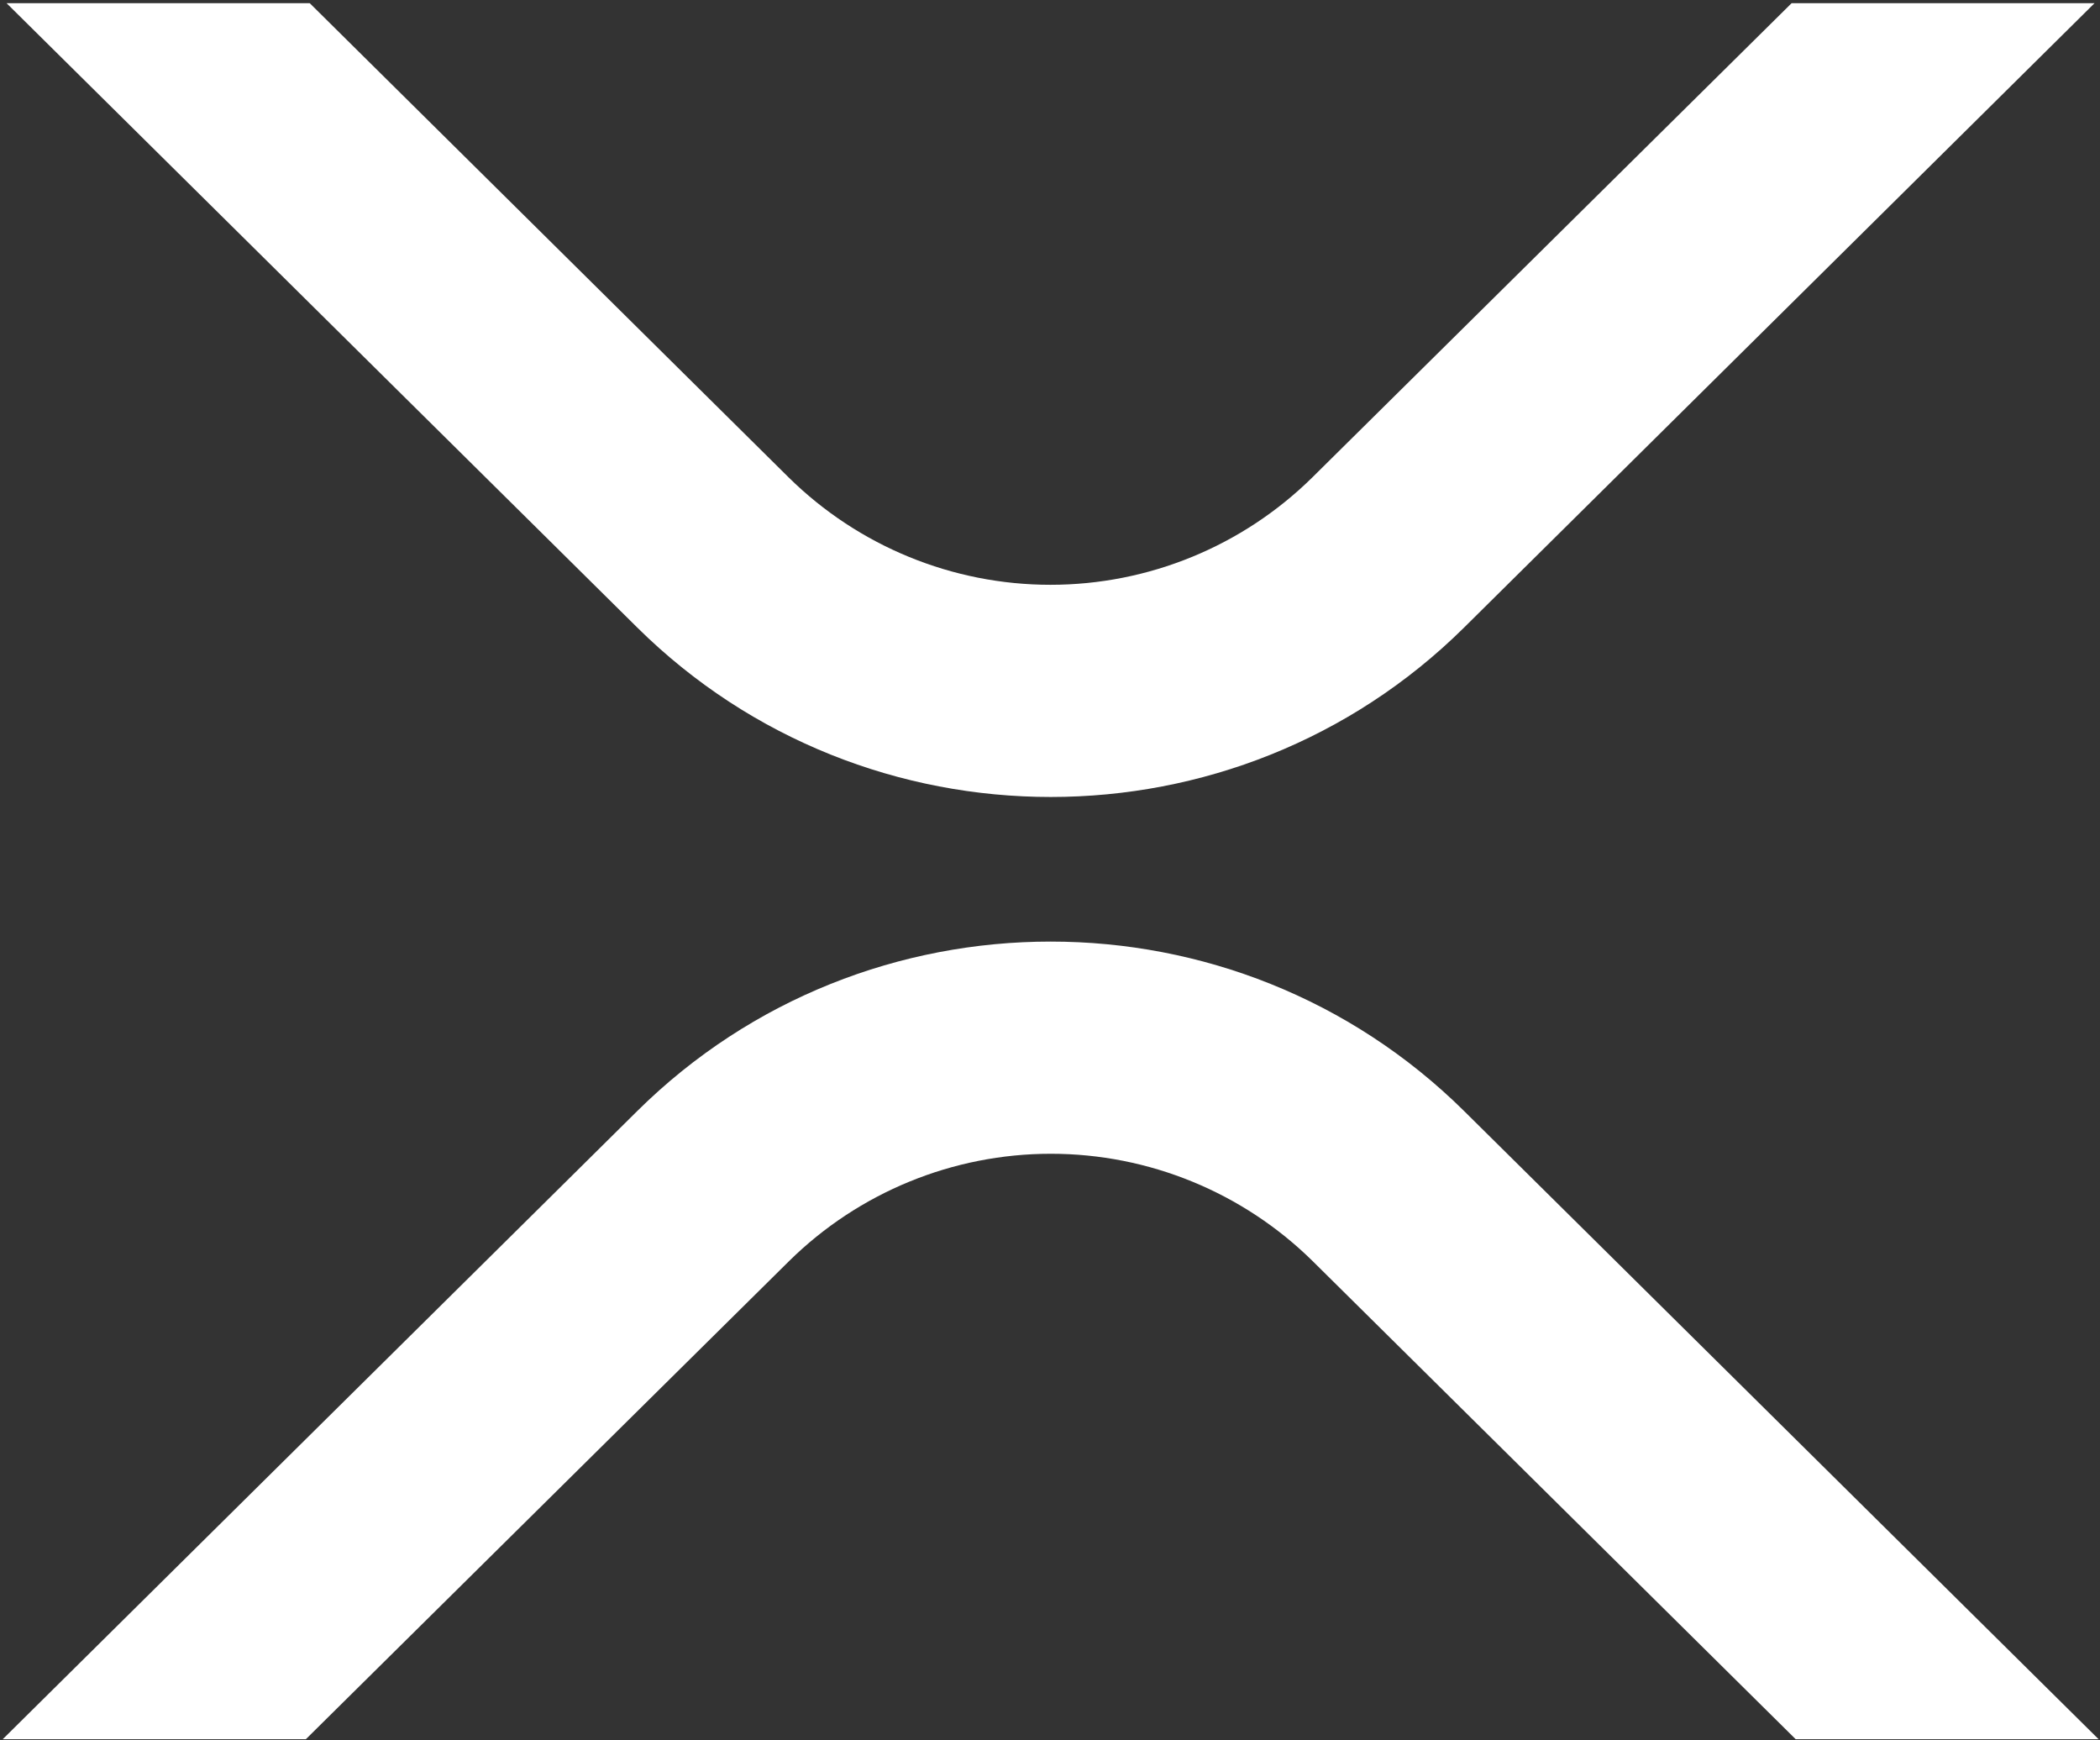
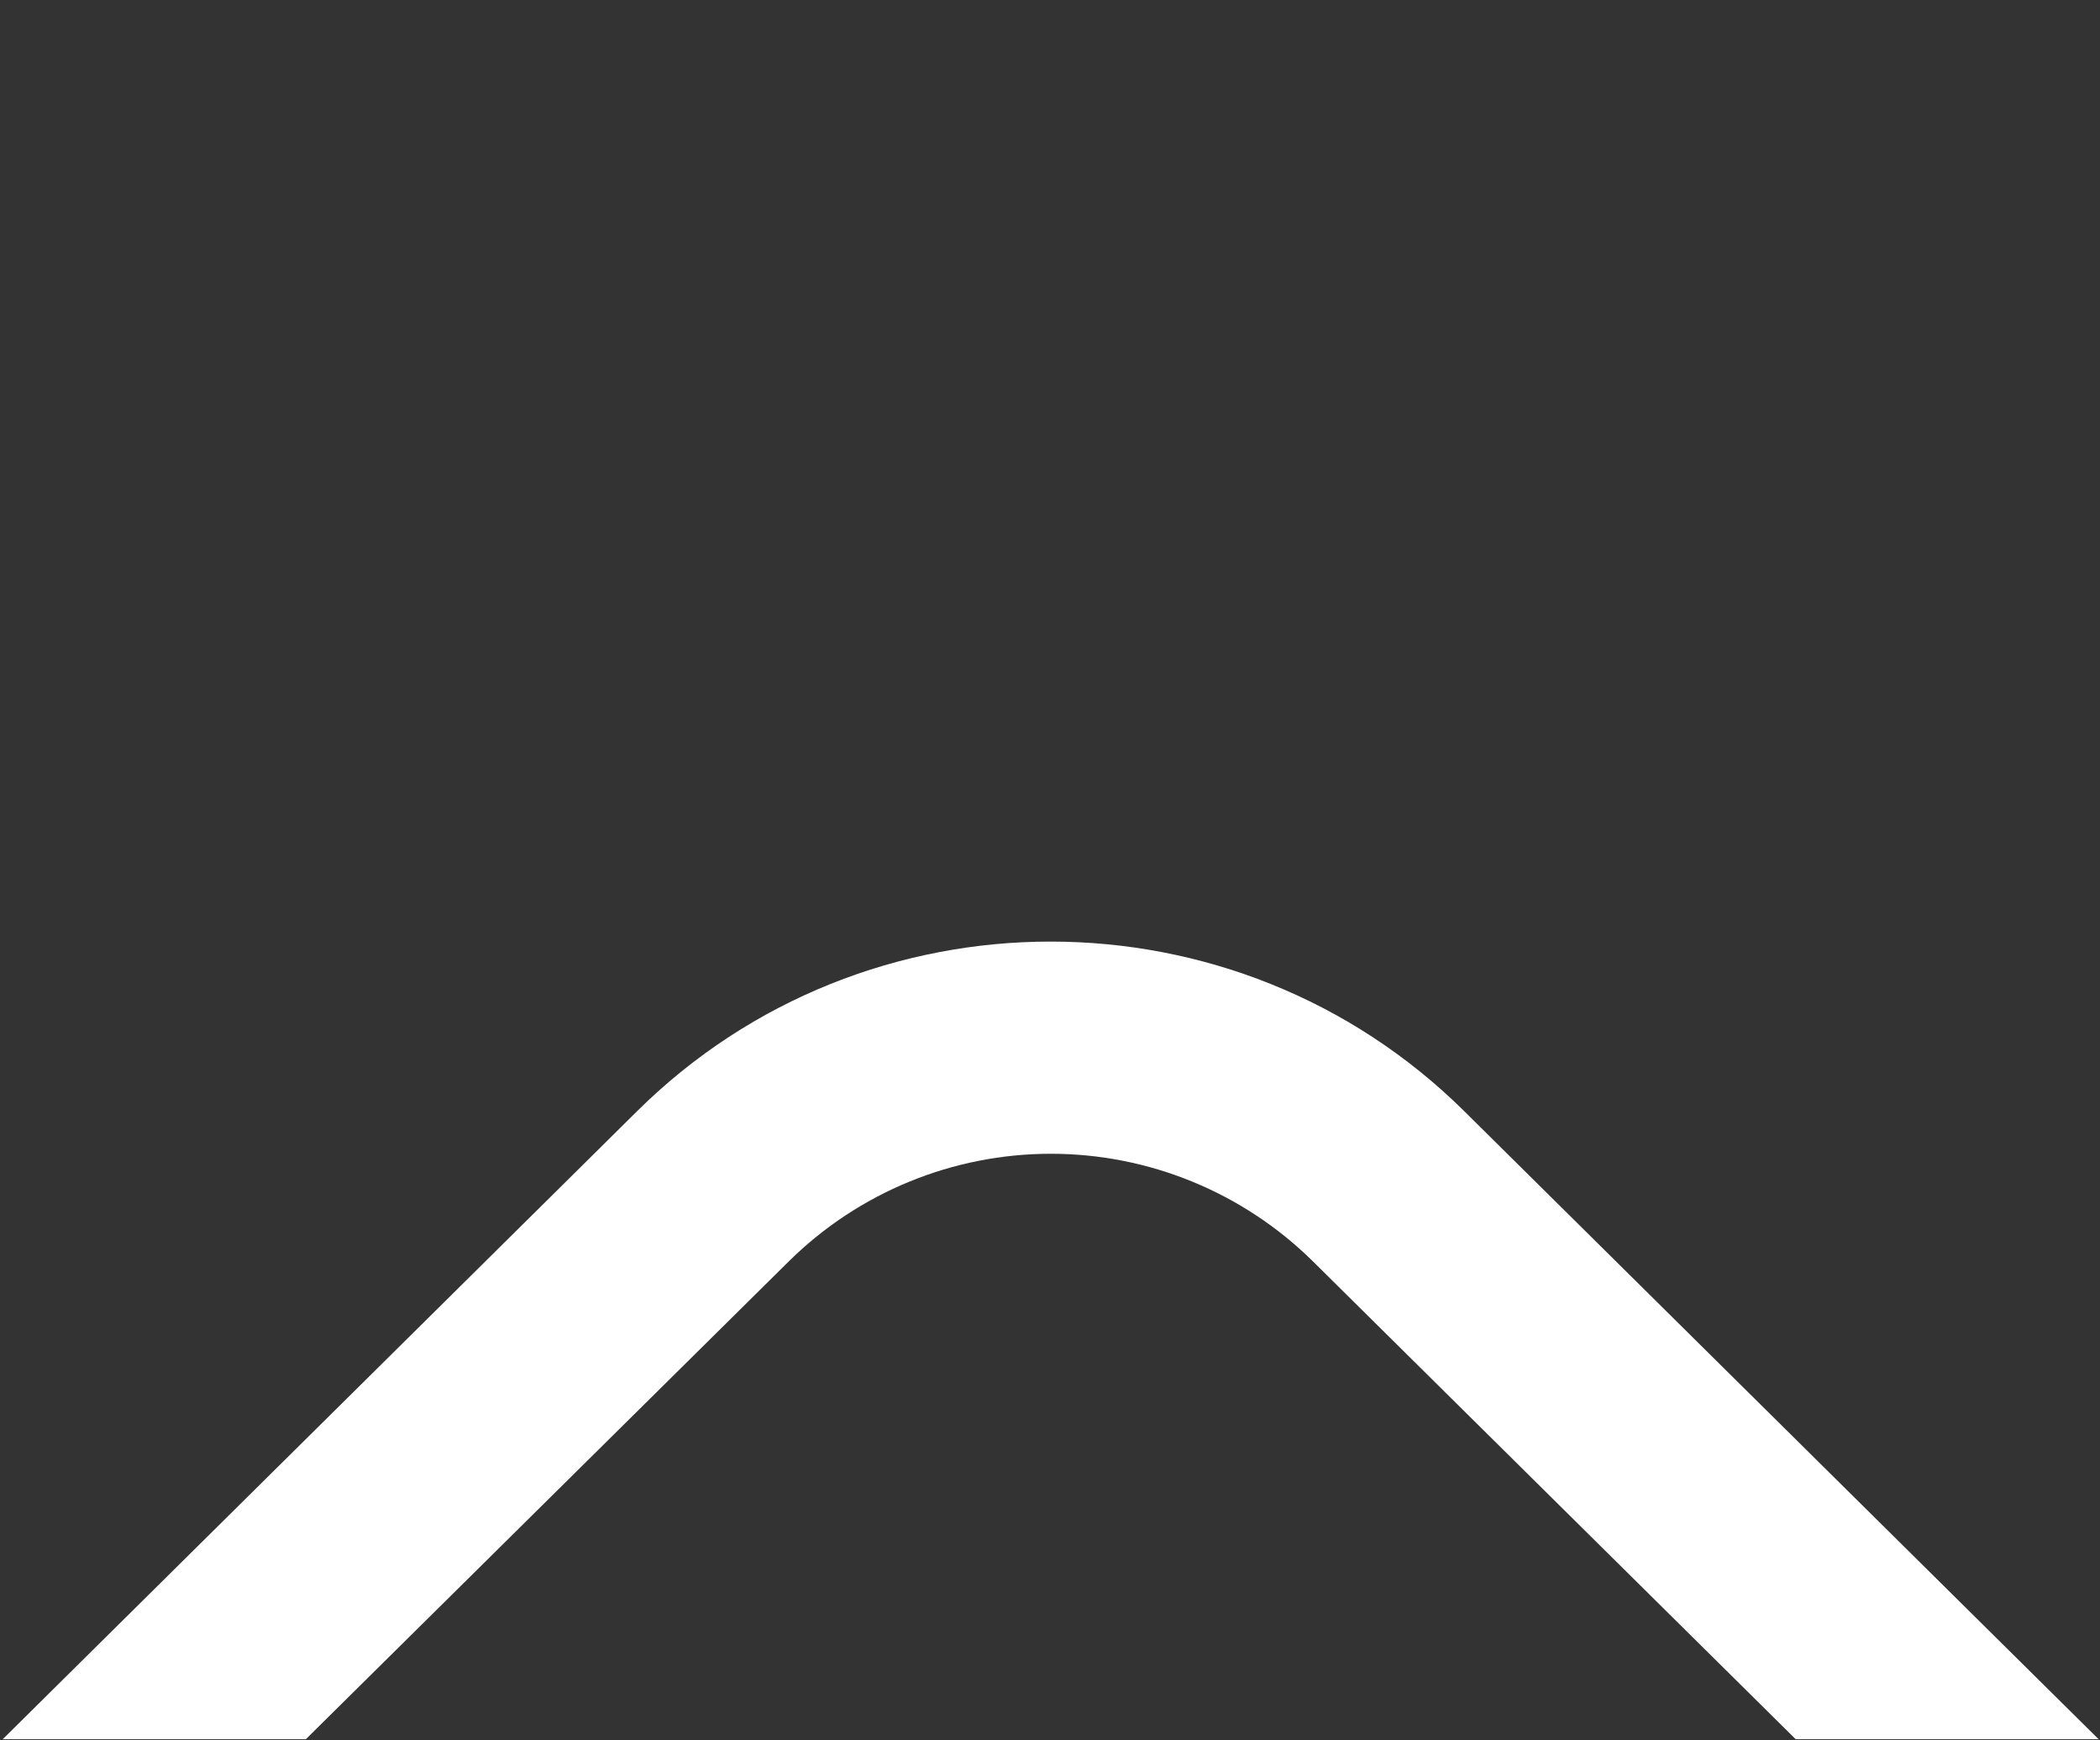
<svg xmlns="http://www.w3.org/2000/svg" width="513" height="425" viewBox="0 0 513 425" fill="none">
  <rect x="0" y="0" width="513" height="425" fill="#333333" stroke="none" />
  <g clip-path="url(#clip0_1211_36444)">
-     <path d="M437.665 0.779H511.665L357.665 153.259C301.895 208.449 211.475 208.449 155.665 153.259L1.605 0.779H75.665L192.665 116.609C209.712 133.41 232.686 142.829 256.62 142.829C280.555 142.829 303.529 133.41 320.575 116.609L437.665 0.779Z" fill="white" />
    <path d="M74.714 424.779H0.664L155.664 271.359C211.434 216.169 301.854 216.169 357.664 271.359L512.664 424.779H438.664L320.664 308.009C303.617 291.208 280.644 281.79 256.709 281.79C232.774 281.79 209.801 291.208 192.754 308.009L74.714 424.779Z" fill="white" />
  </g>
  <defs>
    <clipPath id="clip0_1211_36444">
      <rect width="512" height="424" fill="white" transform="translate(0.664 0.779)" />
    </clipPath>
  </defs>
</svg>